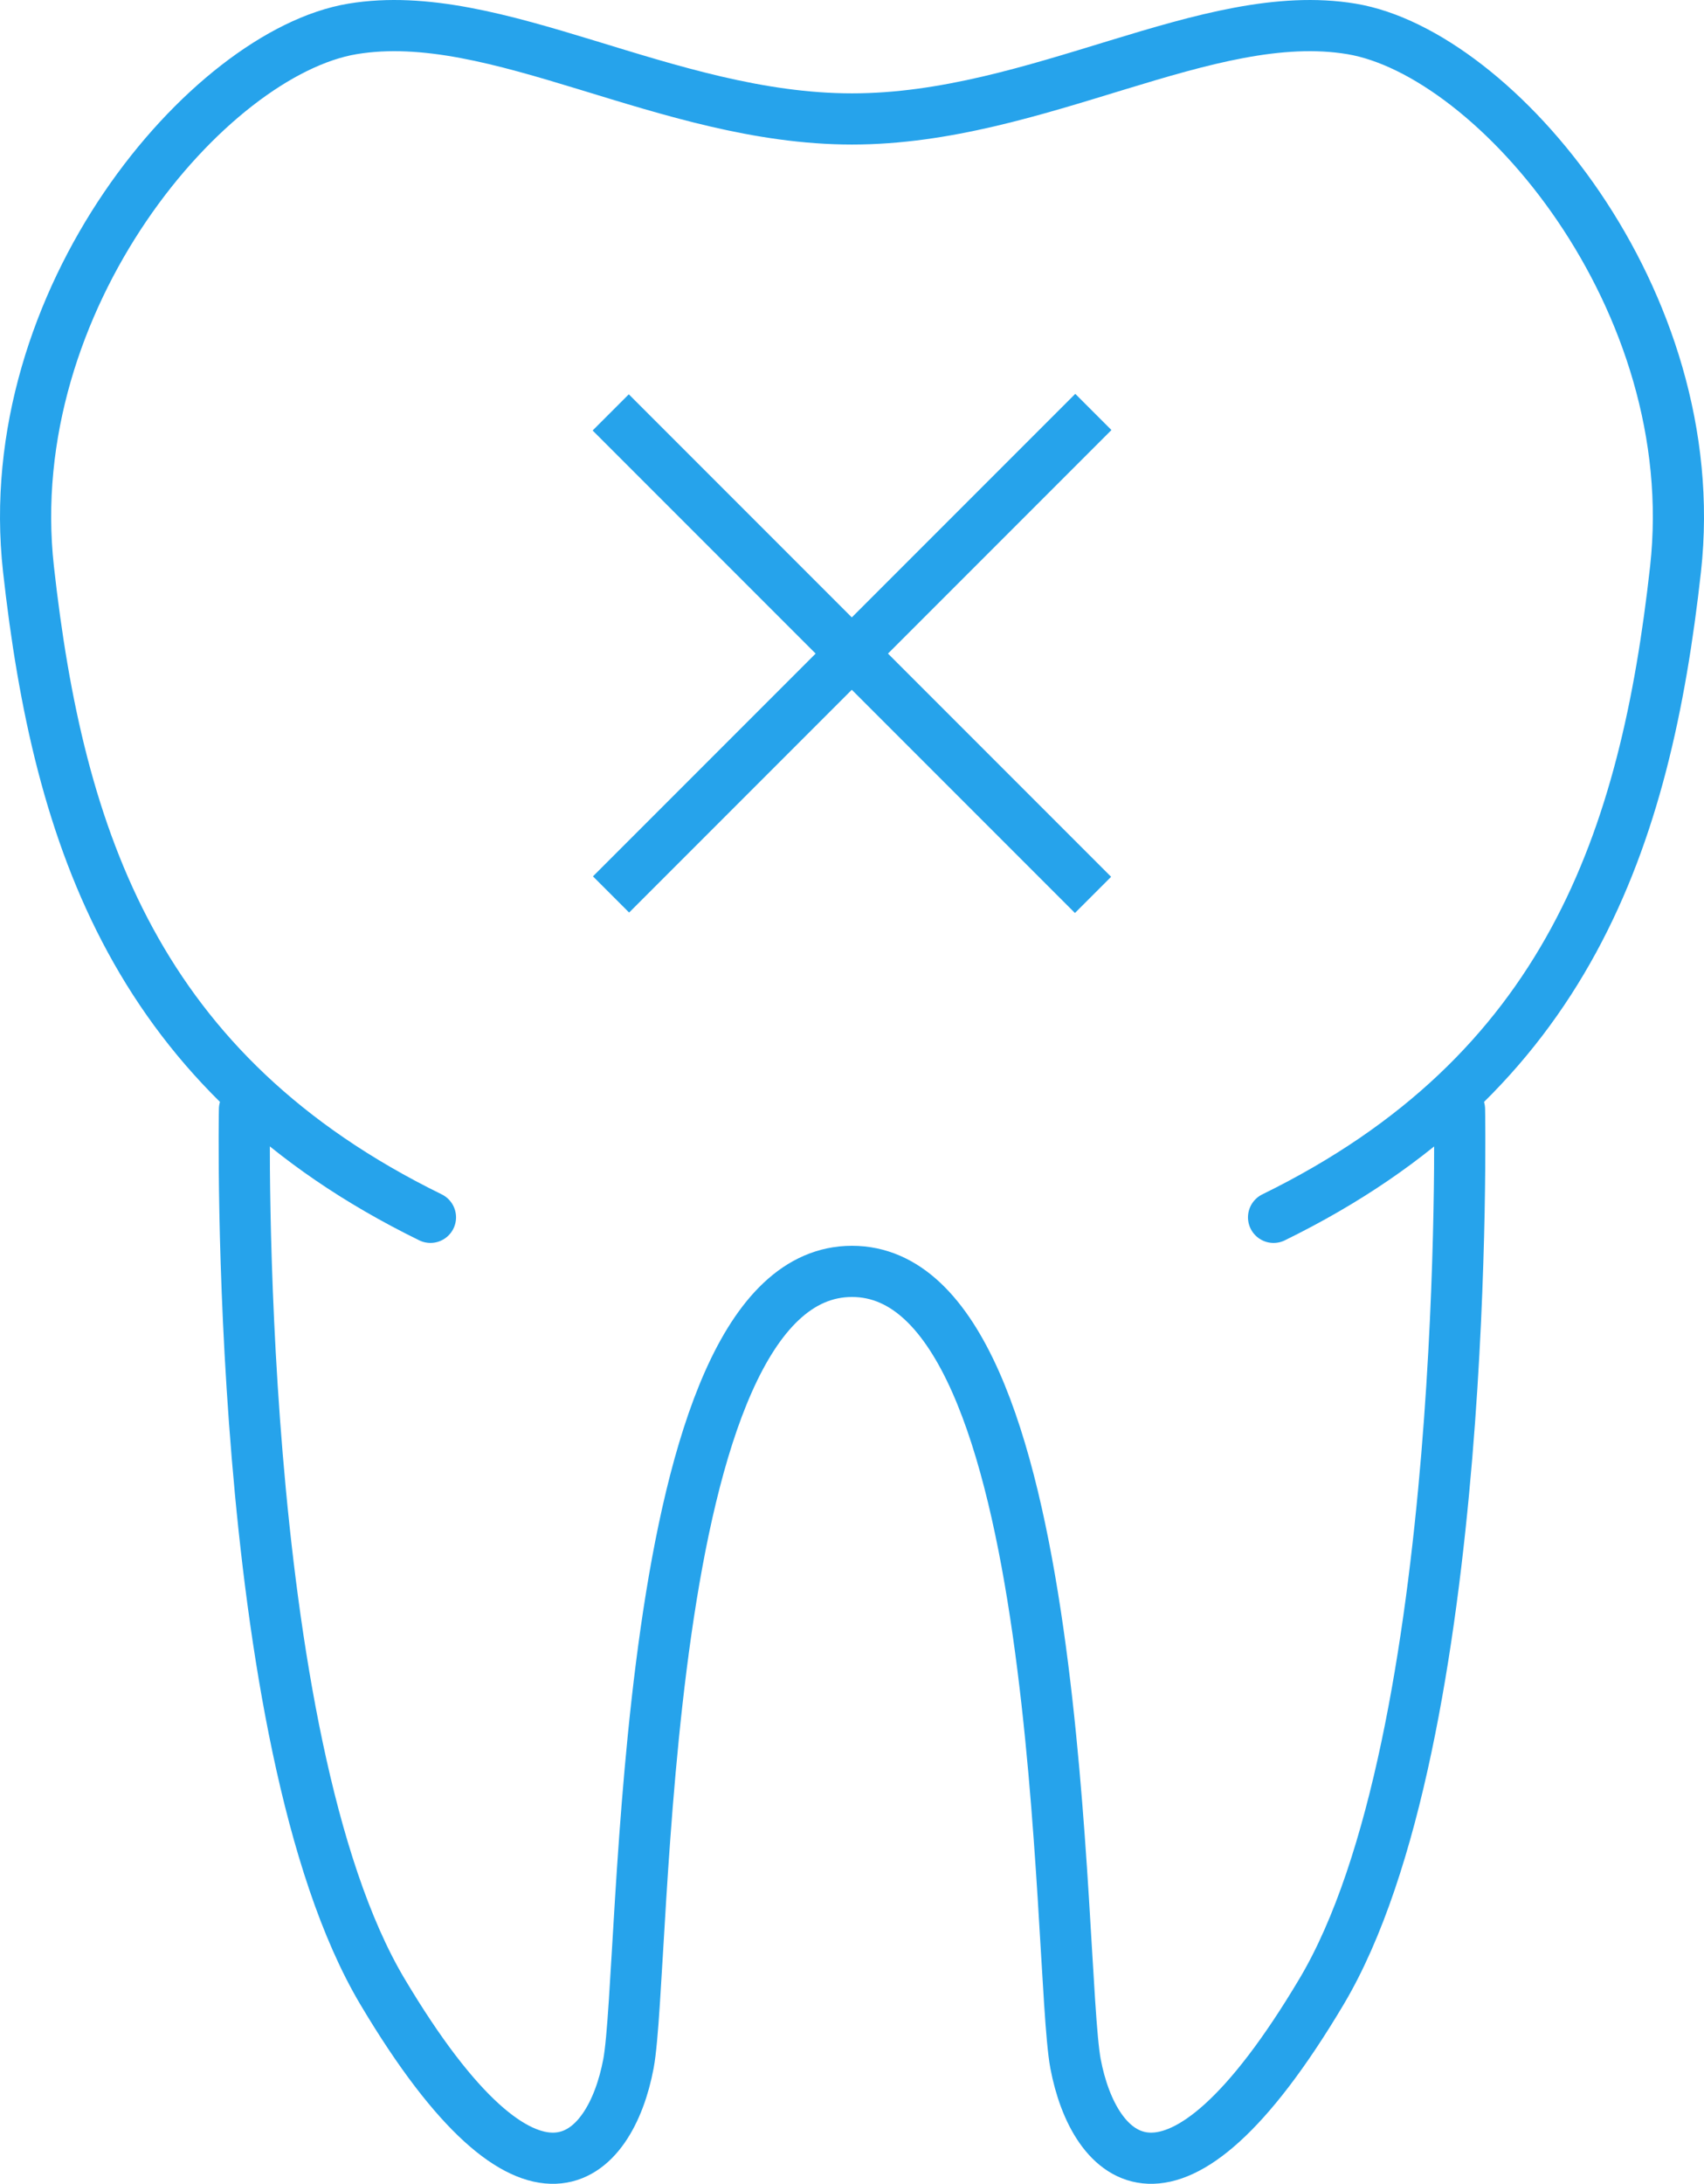
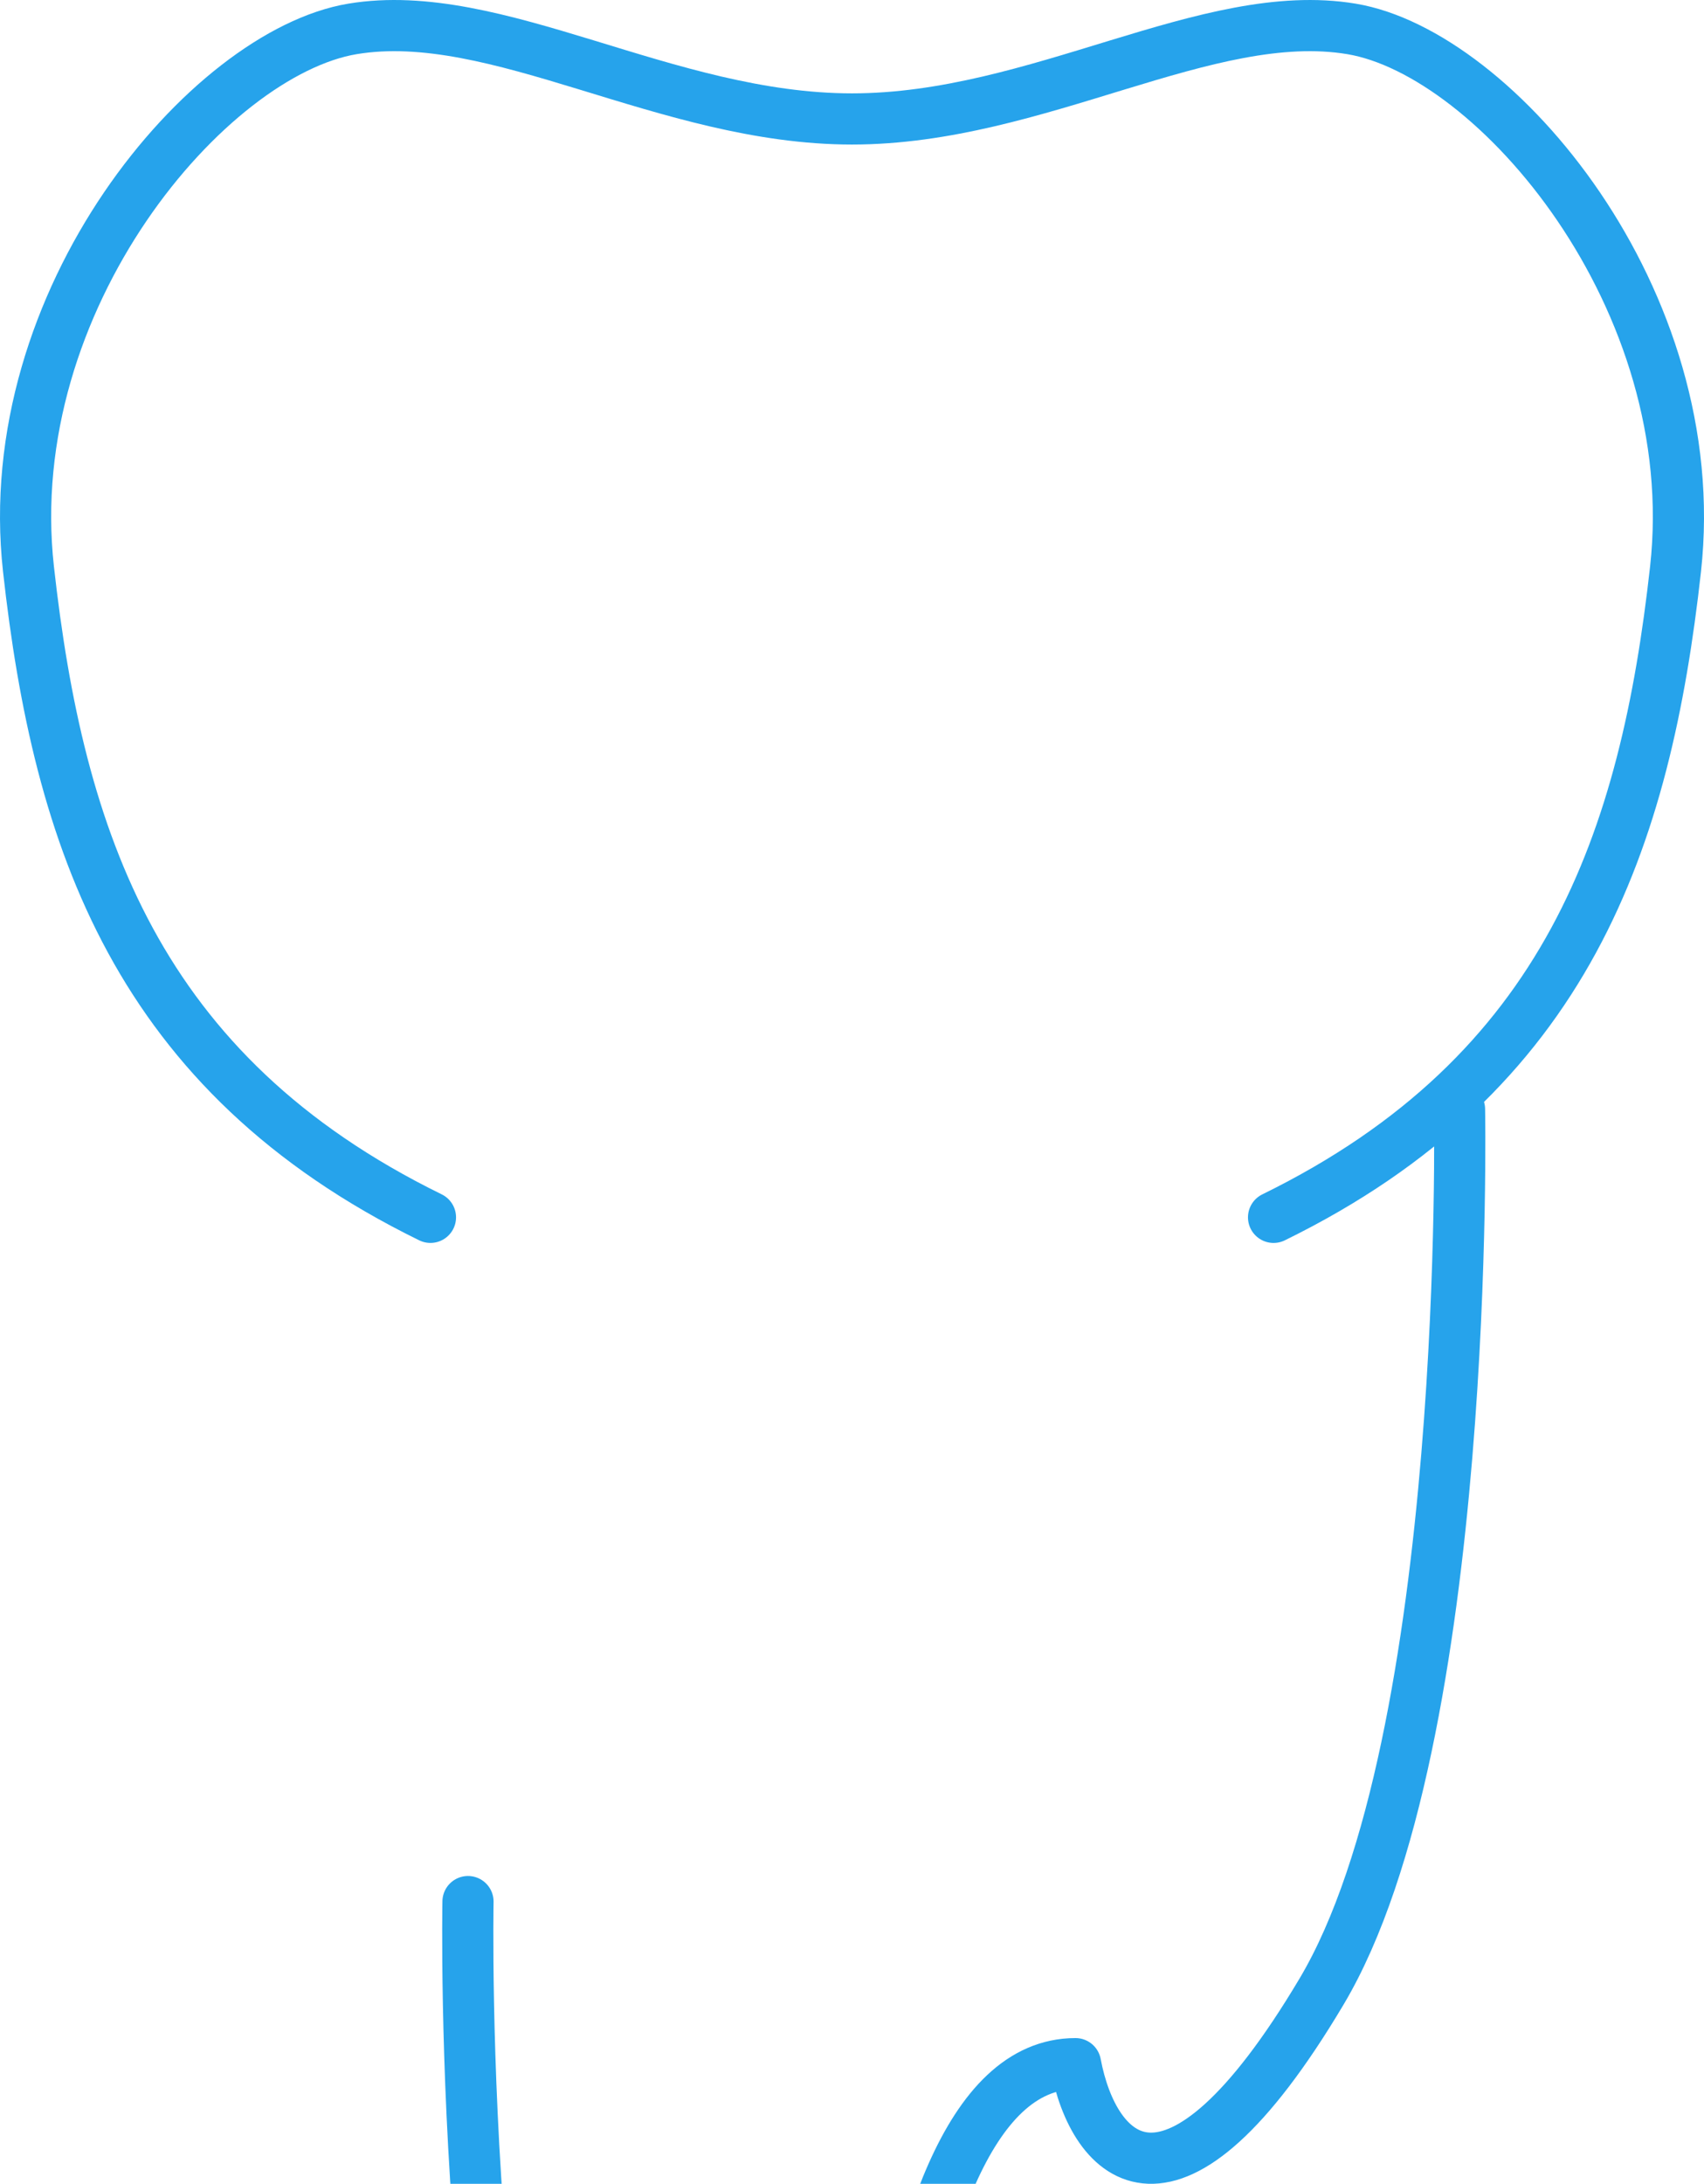
<svg xmlns="http://www.w3.org/2000/svg" version="1.1" id="Layer_1" x="0px" y="0px" width="99.915px" height="128px" viewBox="0 0 99.915 128" enable-background="new 0 0 99.915 128" xml:space="preserve">
  <g>
-     <rect x="48.457" y="18.297" transform="matrix(0.707 -0.707 0.707 0.707 -12.446 46.556)" fill="#26a3eb" width="3" height="40.001" />
-     <rect x="48.457" y="18.297" transform="matrix(0.707 0.707 -0.707 0.707 41.726 -24.11)" fill="#26a3eb" width="3" height="40.001" />
    <g>
      <path fill="none" stroke="#26a3eb" stroke-width="3" stroke-linecap="round" stroke-linejoin="round" d="M74.676,71.353    c17.238-8.443,21.811-22.164,23.57-37.995c1.758-15.831-10.555-30.256-18.998-31.663S60.863,6.972,49.957,6.972    c-10.904,0-20.848-6.685-29.291-5.277S-0.09,17.526,1.67,33.357c1.758,15.831,6.332,29.552,23.57,37.995" />
-       <path fill="none" stroke="#26a3eb" stroke-width="3" stroke-linecap="round" stroke-linejoin="round" d="M85.58,65.02    c0,0,0.705,36.939-8.092,51.716c-8.795,14.775-13.367,9.85-14.424,4.222c-1.055-5.629-0.441-46.438-13.107-46.438    c-12.664,0-12.053,40.81-13.107,46.438c-1.055,5.628-5.629,10.554-14.424-4.222c-8.795-14.776-8.092-51.716-8.092-51.716" />
+       <path fill="none" stroke="#26a3eb" stroke-width="3" stroke-linecap="round" stroke-linejoin="round" d="M85.58,65.02    c0,0,0.705,36.939-8.092,51.716c-8.795,14.775-13.367,9.85-14.424,4.222c-12.664,0-12.053,40.81-13.107,46.438c-1.055,5.628-5.629,10.554-14.424-4.222c-8.795-14.776-8.092-51.716-8.092-51.716" />
    </g>
  </g>
</svg>